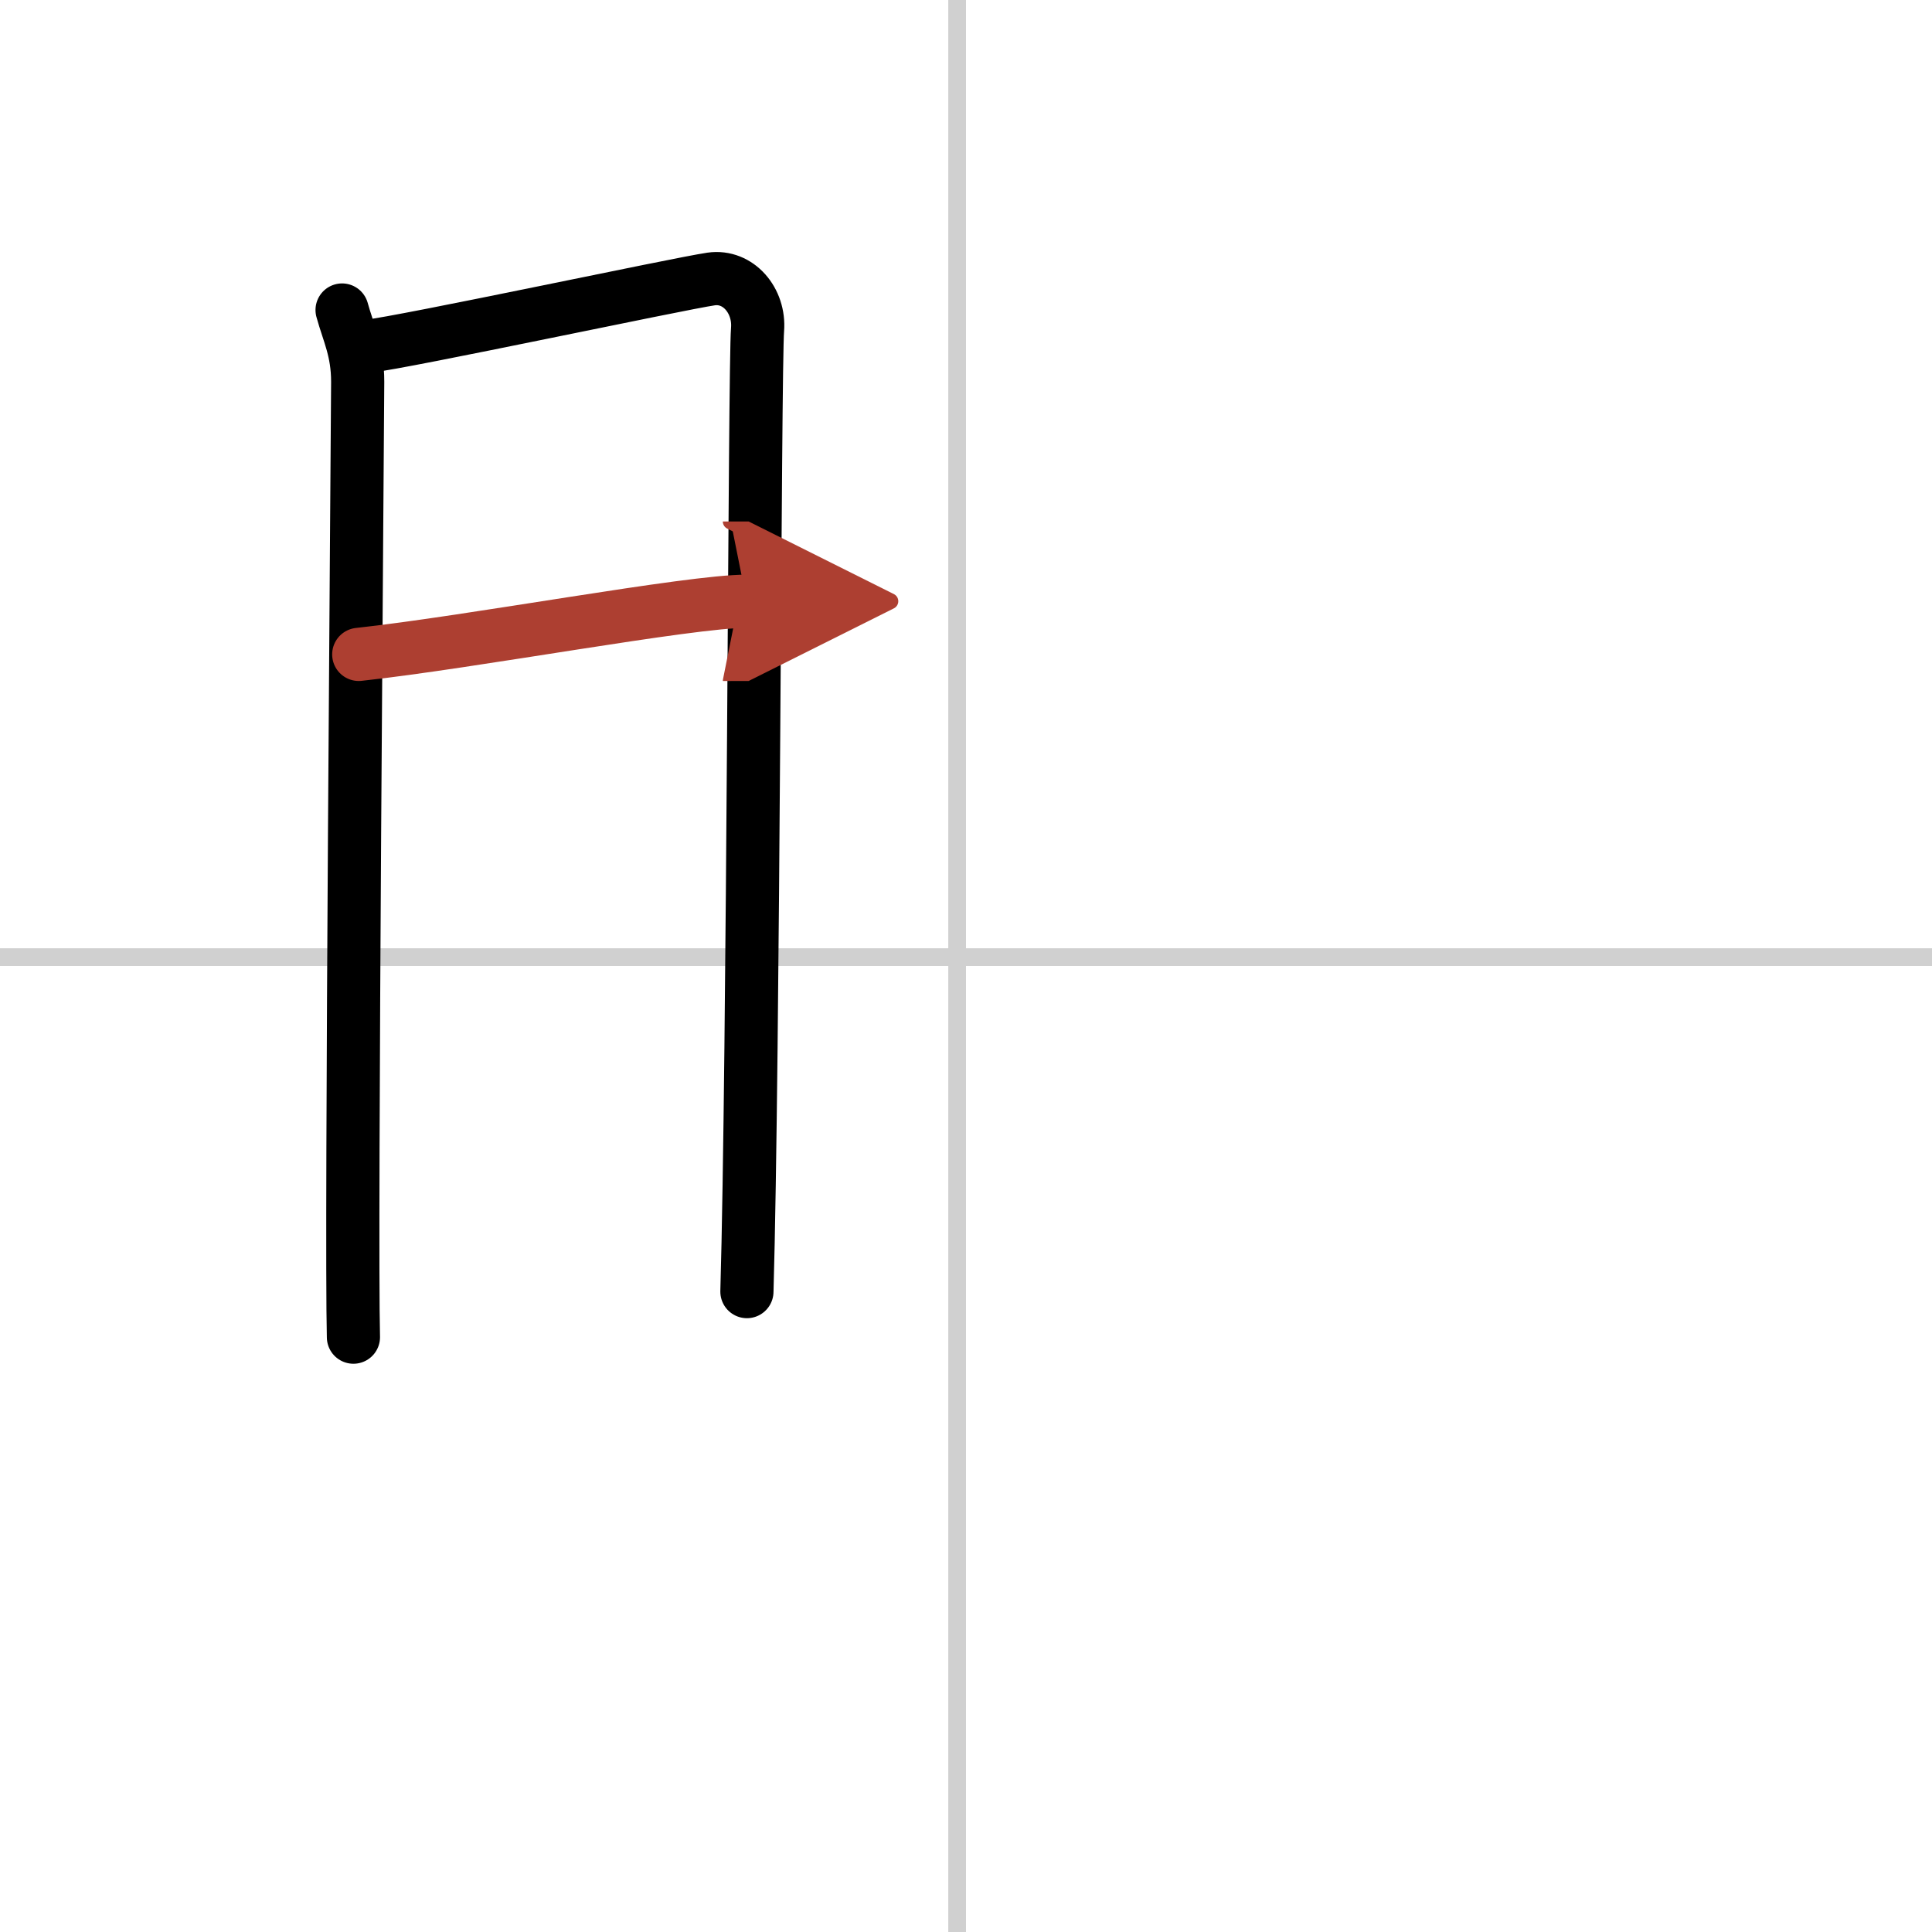
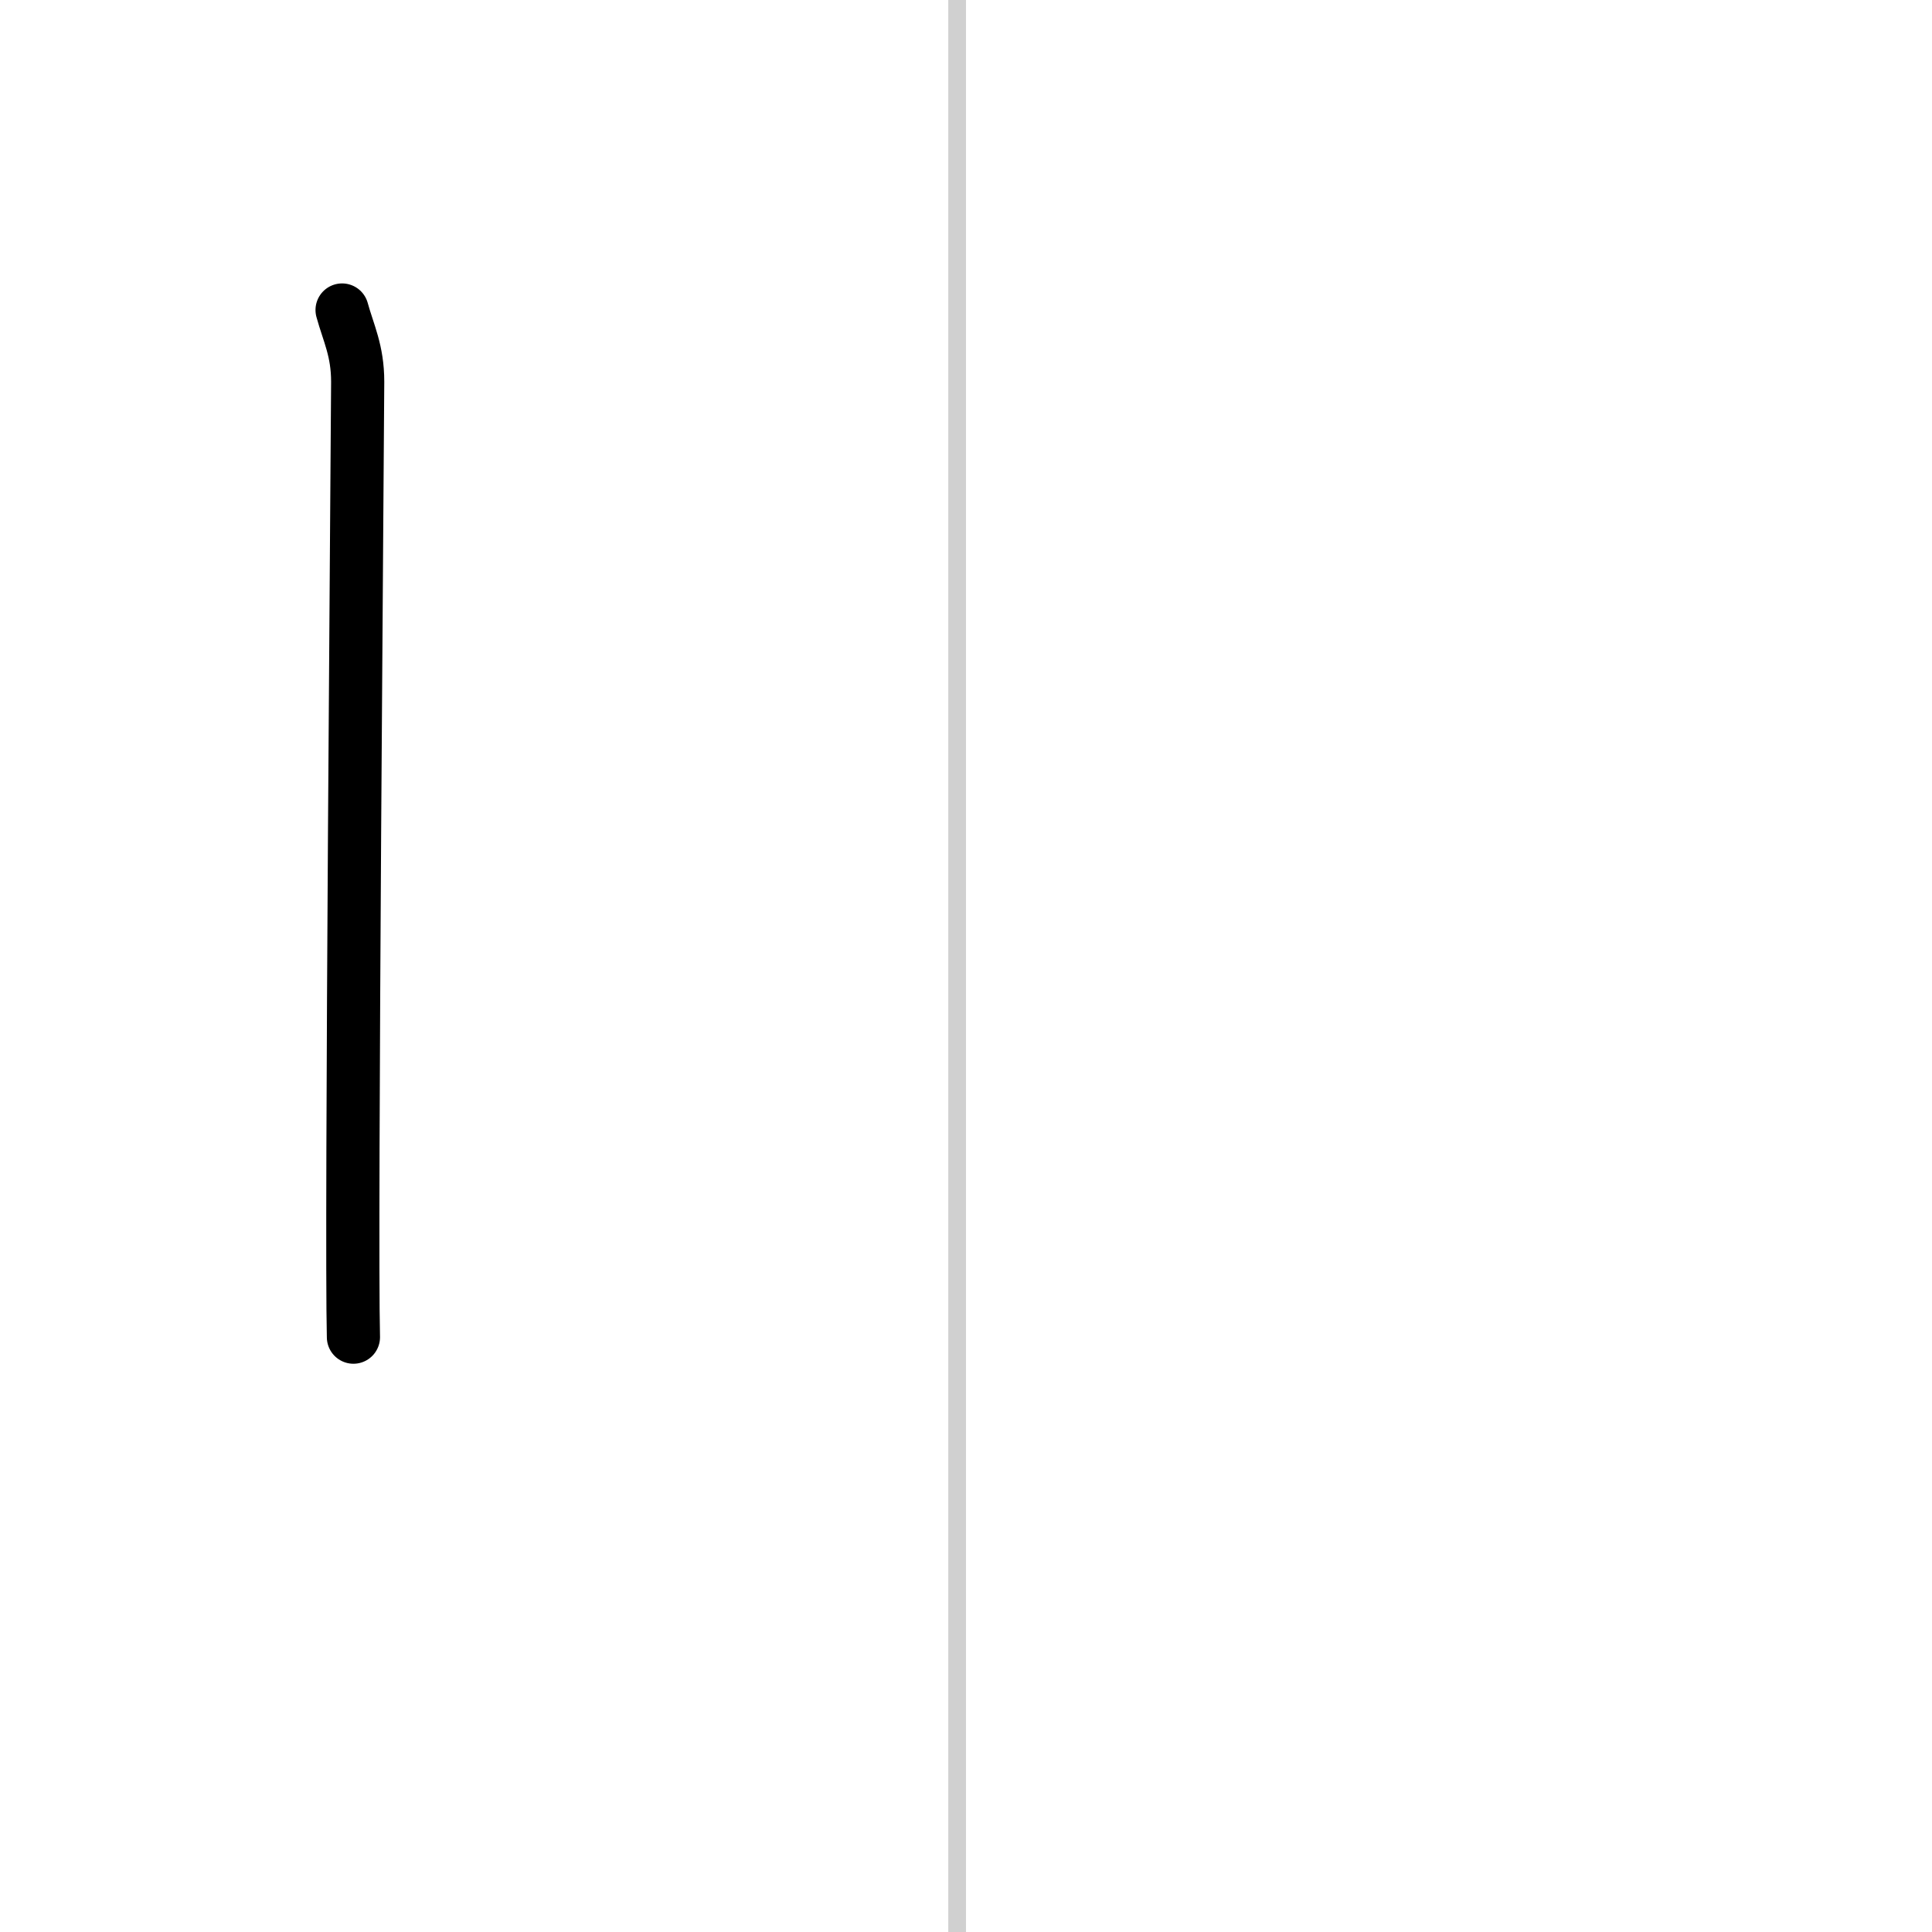
<svg xmlns="http://www.w3.org/2000/svg" width="400" height="400" viewBox="0 0 109 109">
  <defs>
    <marker id="a" markerWidth="4" orient="auto" refX="1" refY="5" viewBox="0 0 10 10">
      <polyline points="0 0 10 5 0 10 1 5" fill="#ad3f31" stroke="#ad3f31" />
    </marker>
  </defs>
  <g fill="none" stroke="#000" stroke-linecap="round" stroke-linejoin="round" stroke-width="3">
-     <rect width="100%" height="100%" fill="#fff" stroke="#fff" />
    <line x1="54" x2="54" y2="109" stroke="#d0d0d0" stroke-width="1" />
-     <line x2="109" y1="54" y2="54" stroke="#d0d0d0" stroke-width="1" />
    <path d="m19.3 17.49c0.36 1.31 0.88 2.29 0.88 4.05 0 1.75-0.39 48.11-0.24 53.9" />
-     <path d="m20.78 19.53c2.03-0.22 17.49-3.52 19.34-3.79 1.54-0.22 2.75 1.23 2.62 2.85-0.17 2.06-0.22 41.11-0.6 54.28" />
-     <path d="m20.24 36.92c6.37-0.69 18.64-3 21.89-3" marker-end="url(#a)" stroke="#ad3f31" />
  </g>
</svg>